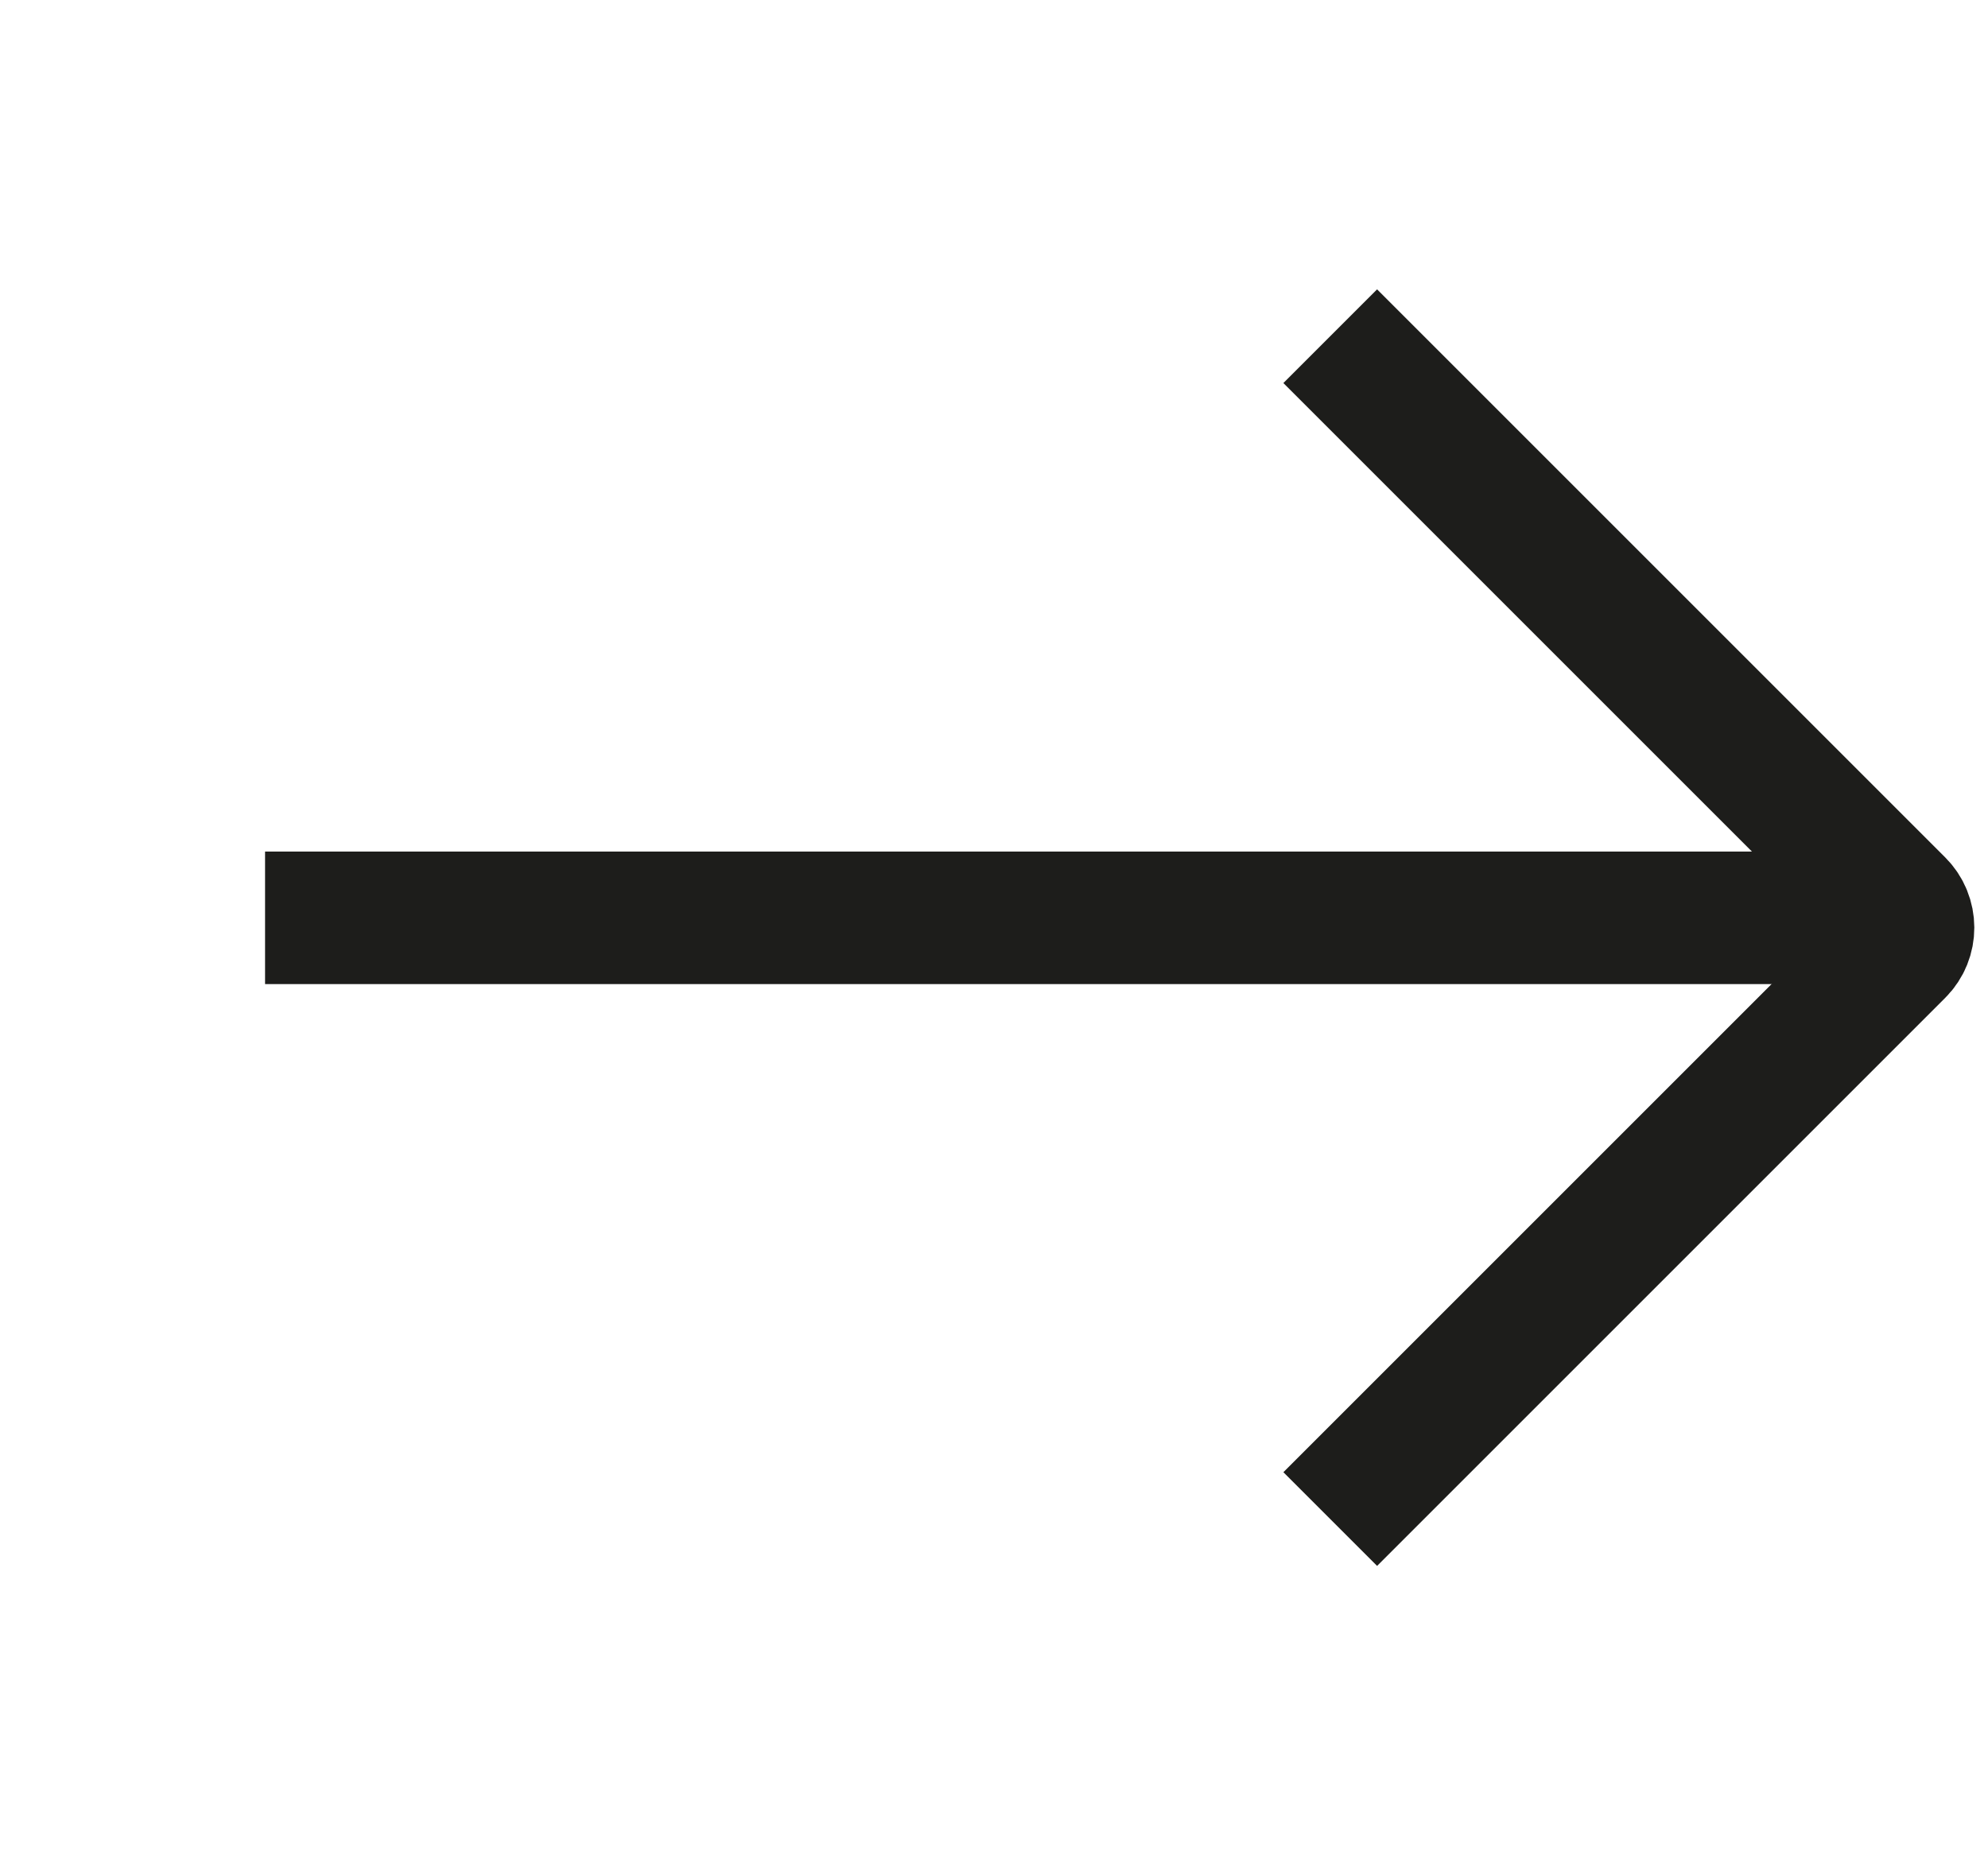
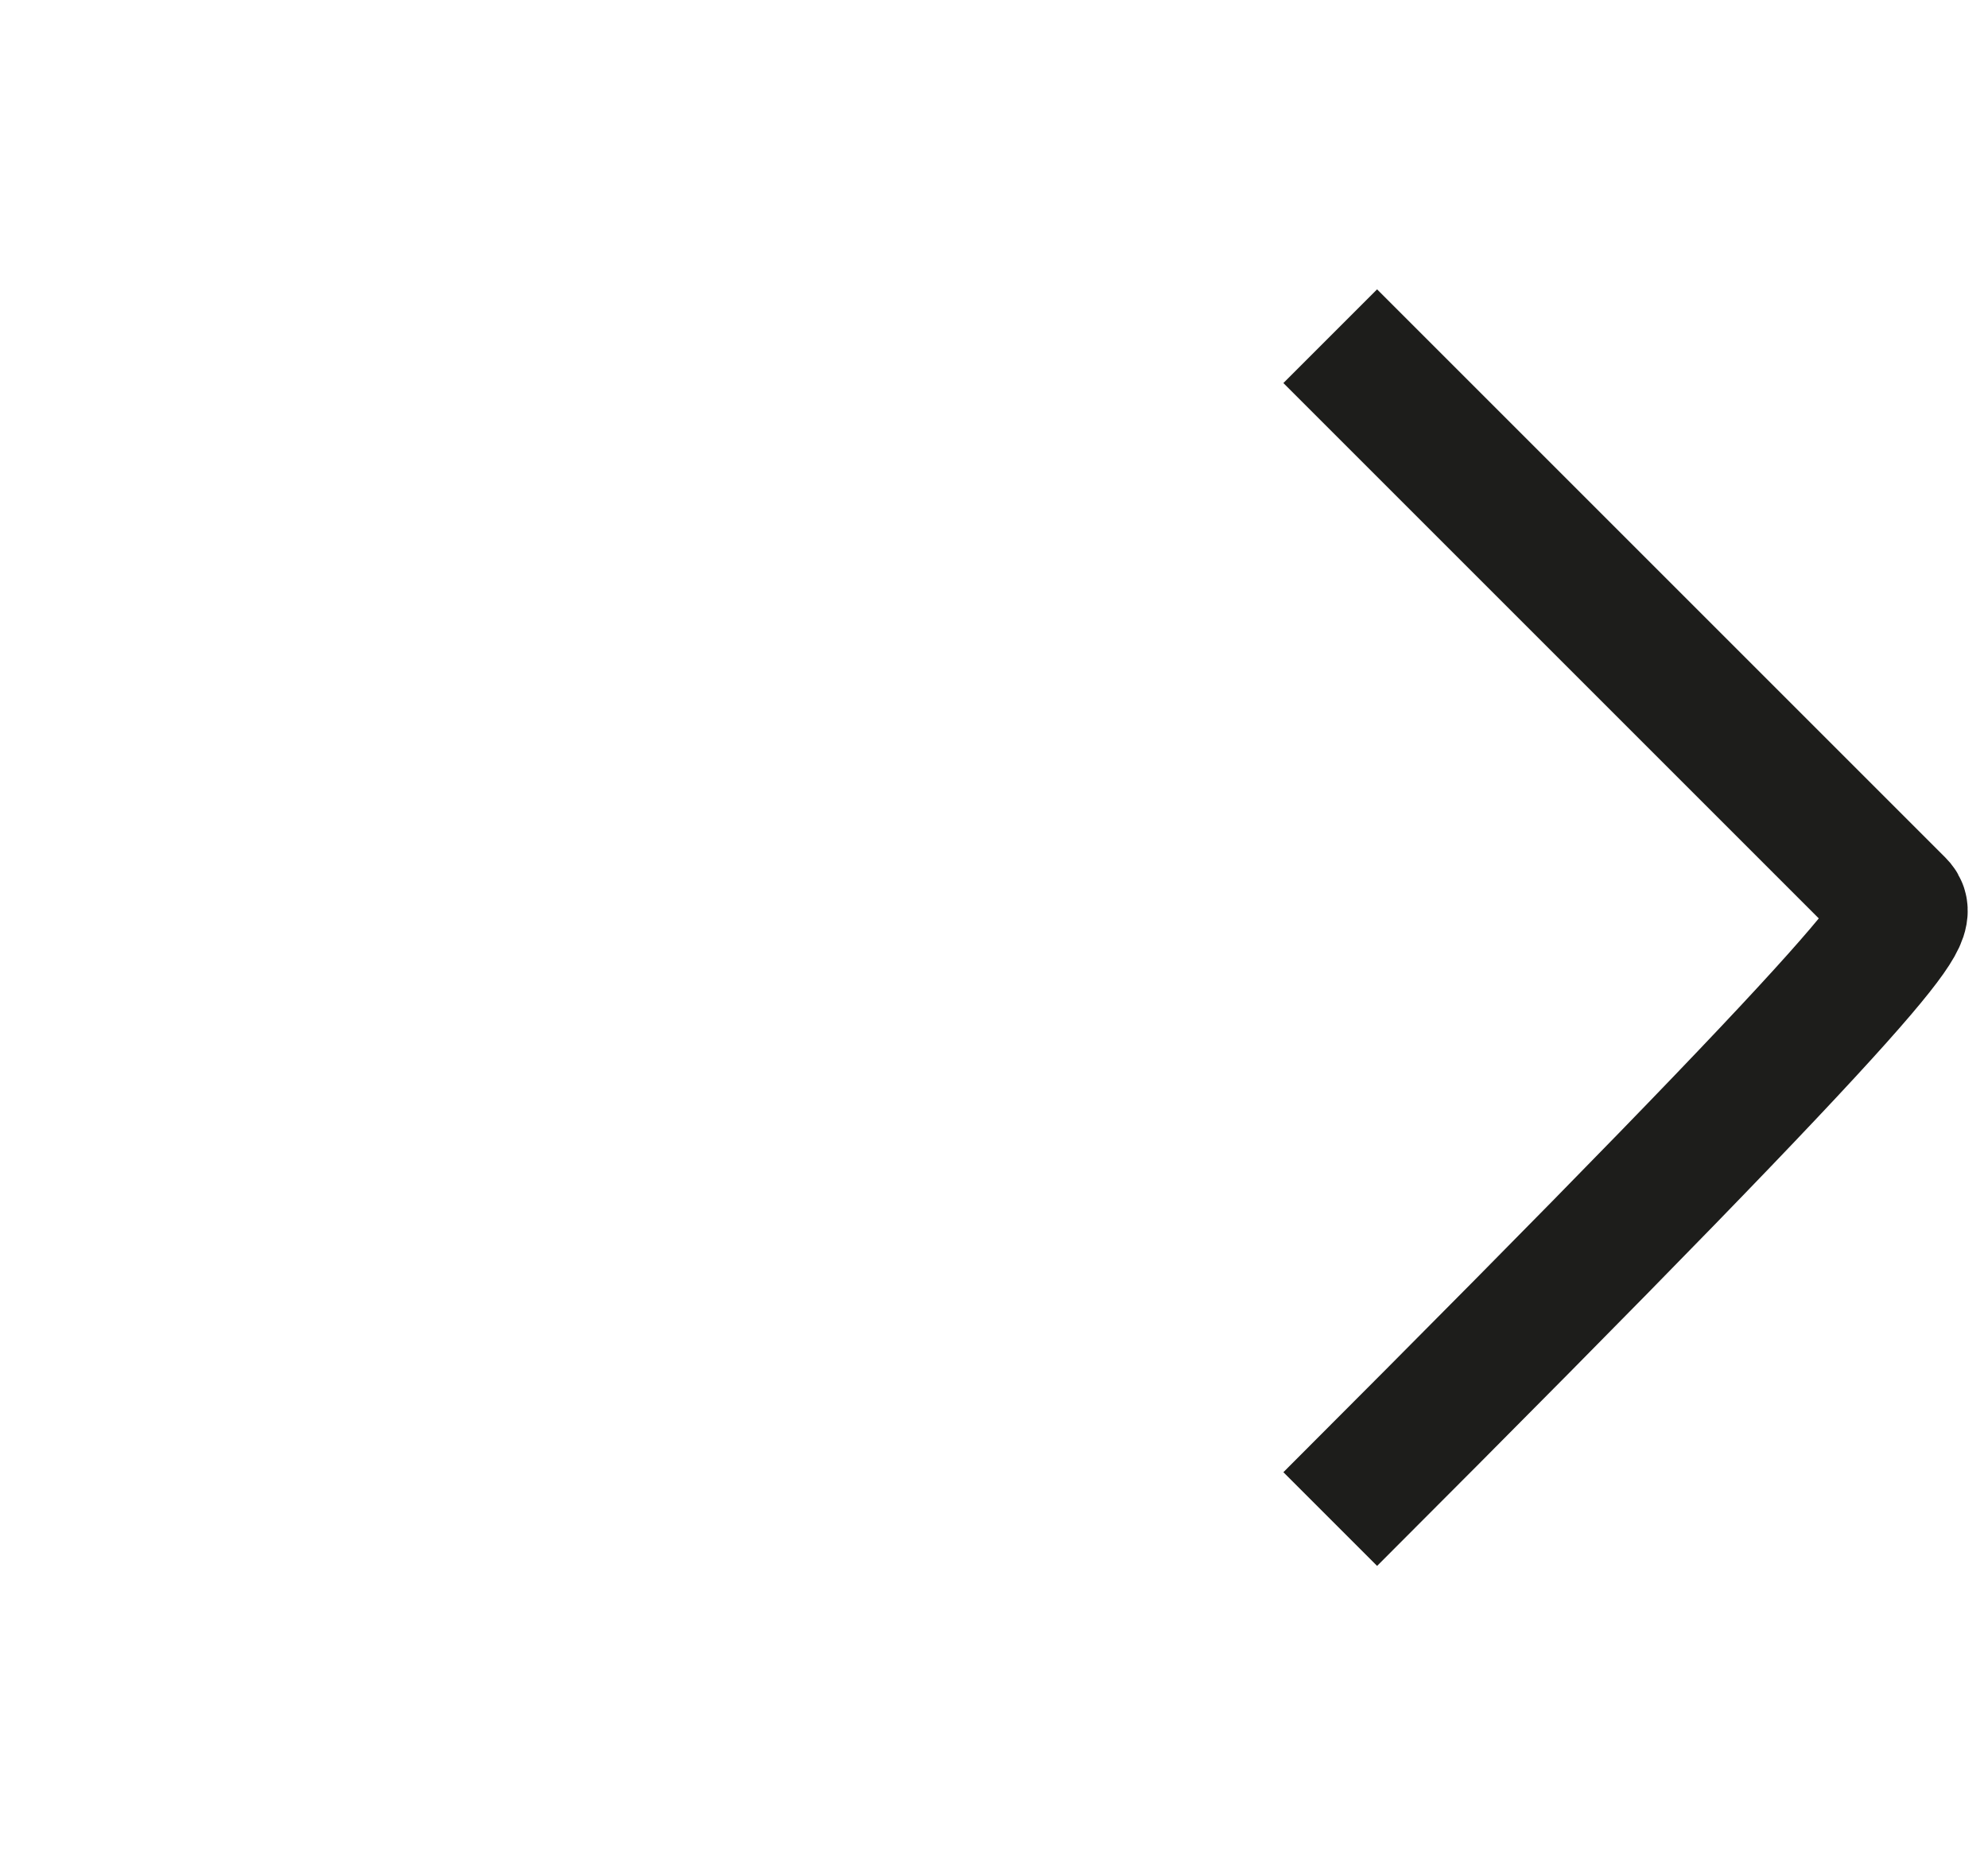
<svg xmlns="http://www.w3.org/2000/svg" width="30" height="28" viewBox="0 0 30 28" fill="none">
-   <rect x="4" y="12.852" width="25" height="2" fill="#1D1D1B" />
-   <path d="M20.074 22.926C23.029 19.971 27.389 15.611 28.648 14.352C28.843 14.157 28.842 13.842 28.646 13.646L20.074 5.074" stroke="#1D1D1B" stroke-width="2" />
+   <path d="M20.074 22.926C28.843 14.157 28.842 13.842 28.646 13.646L20.074 5.074" stroke="#1D1D1B" stroke-width="2" />
</svg>